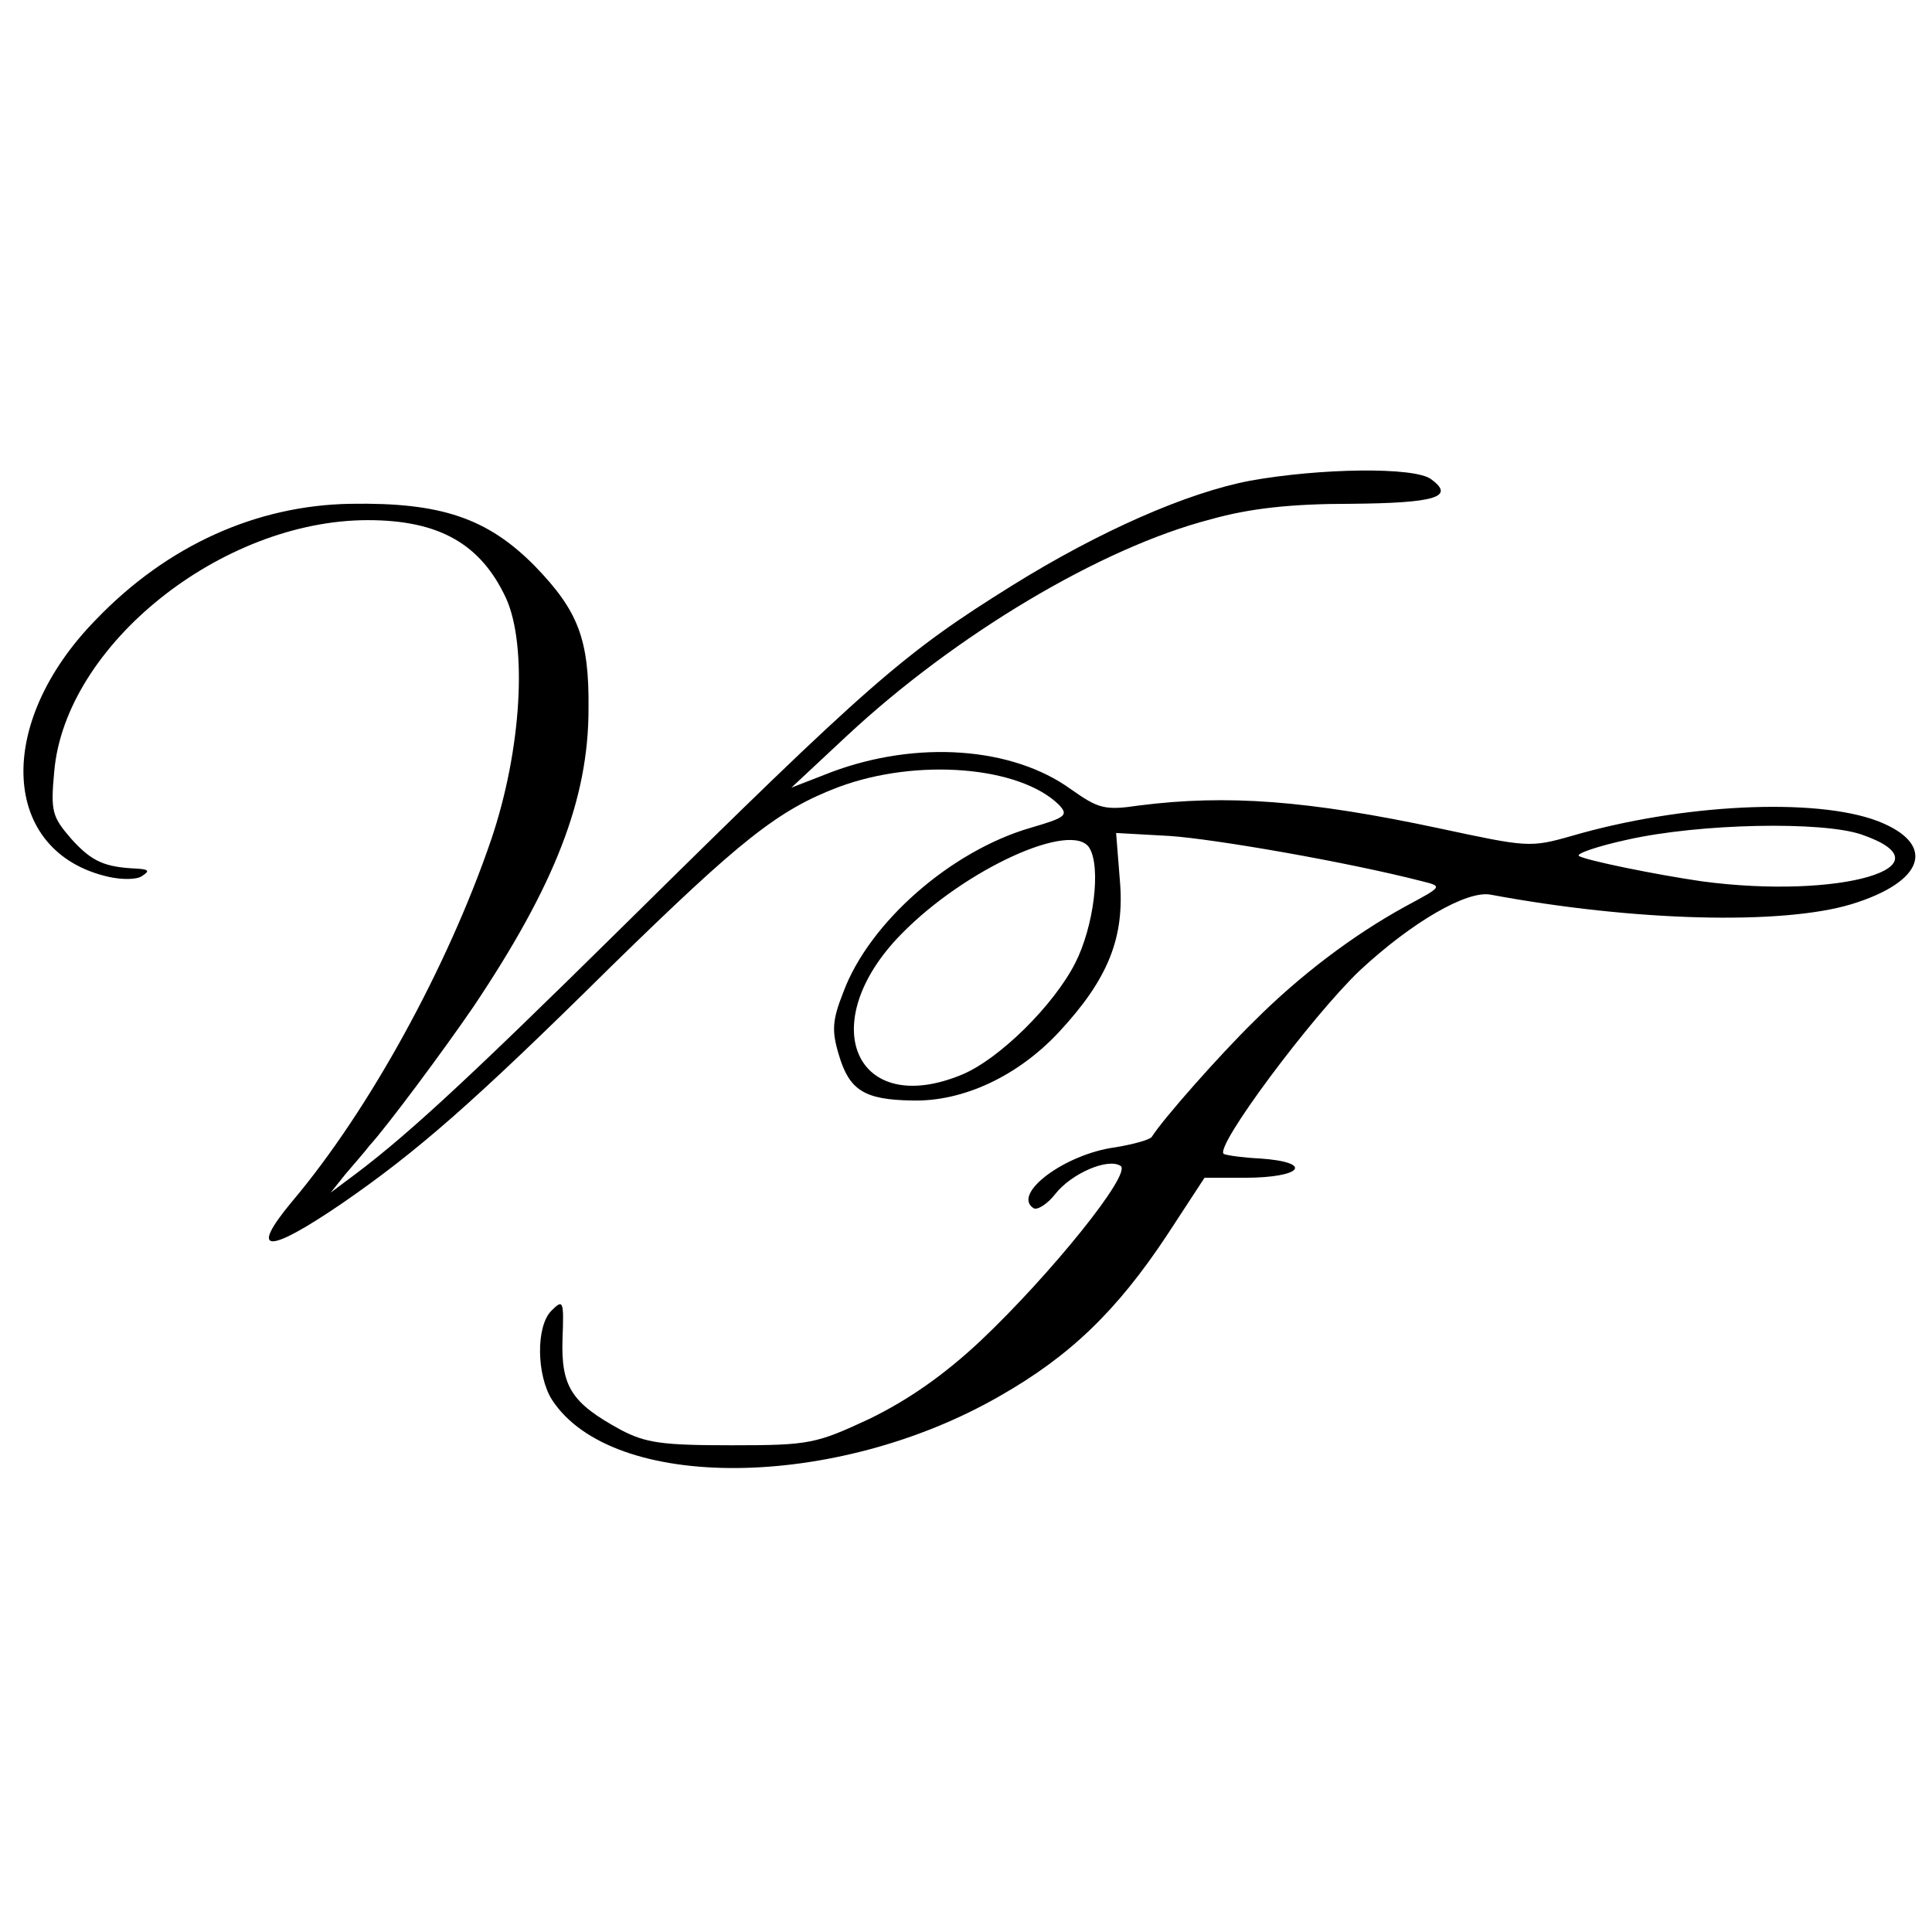
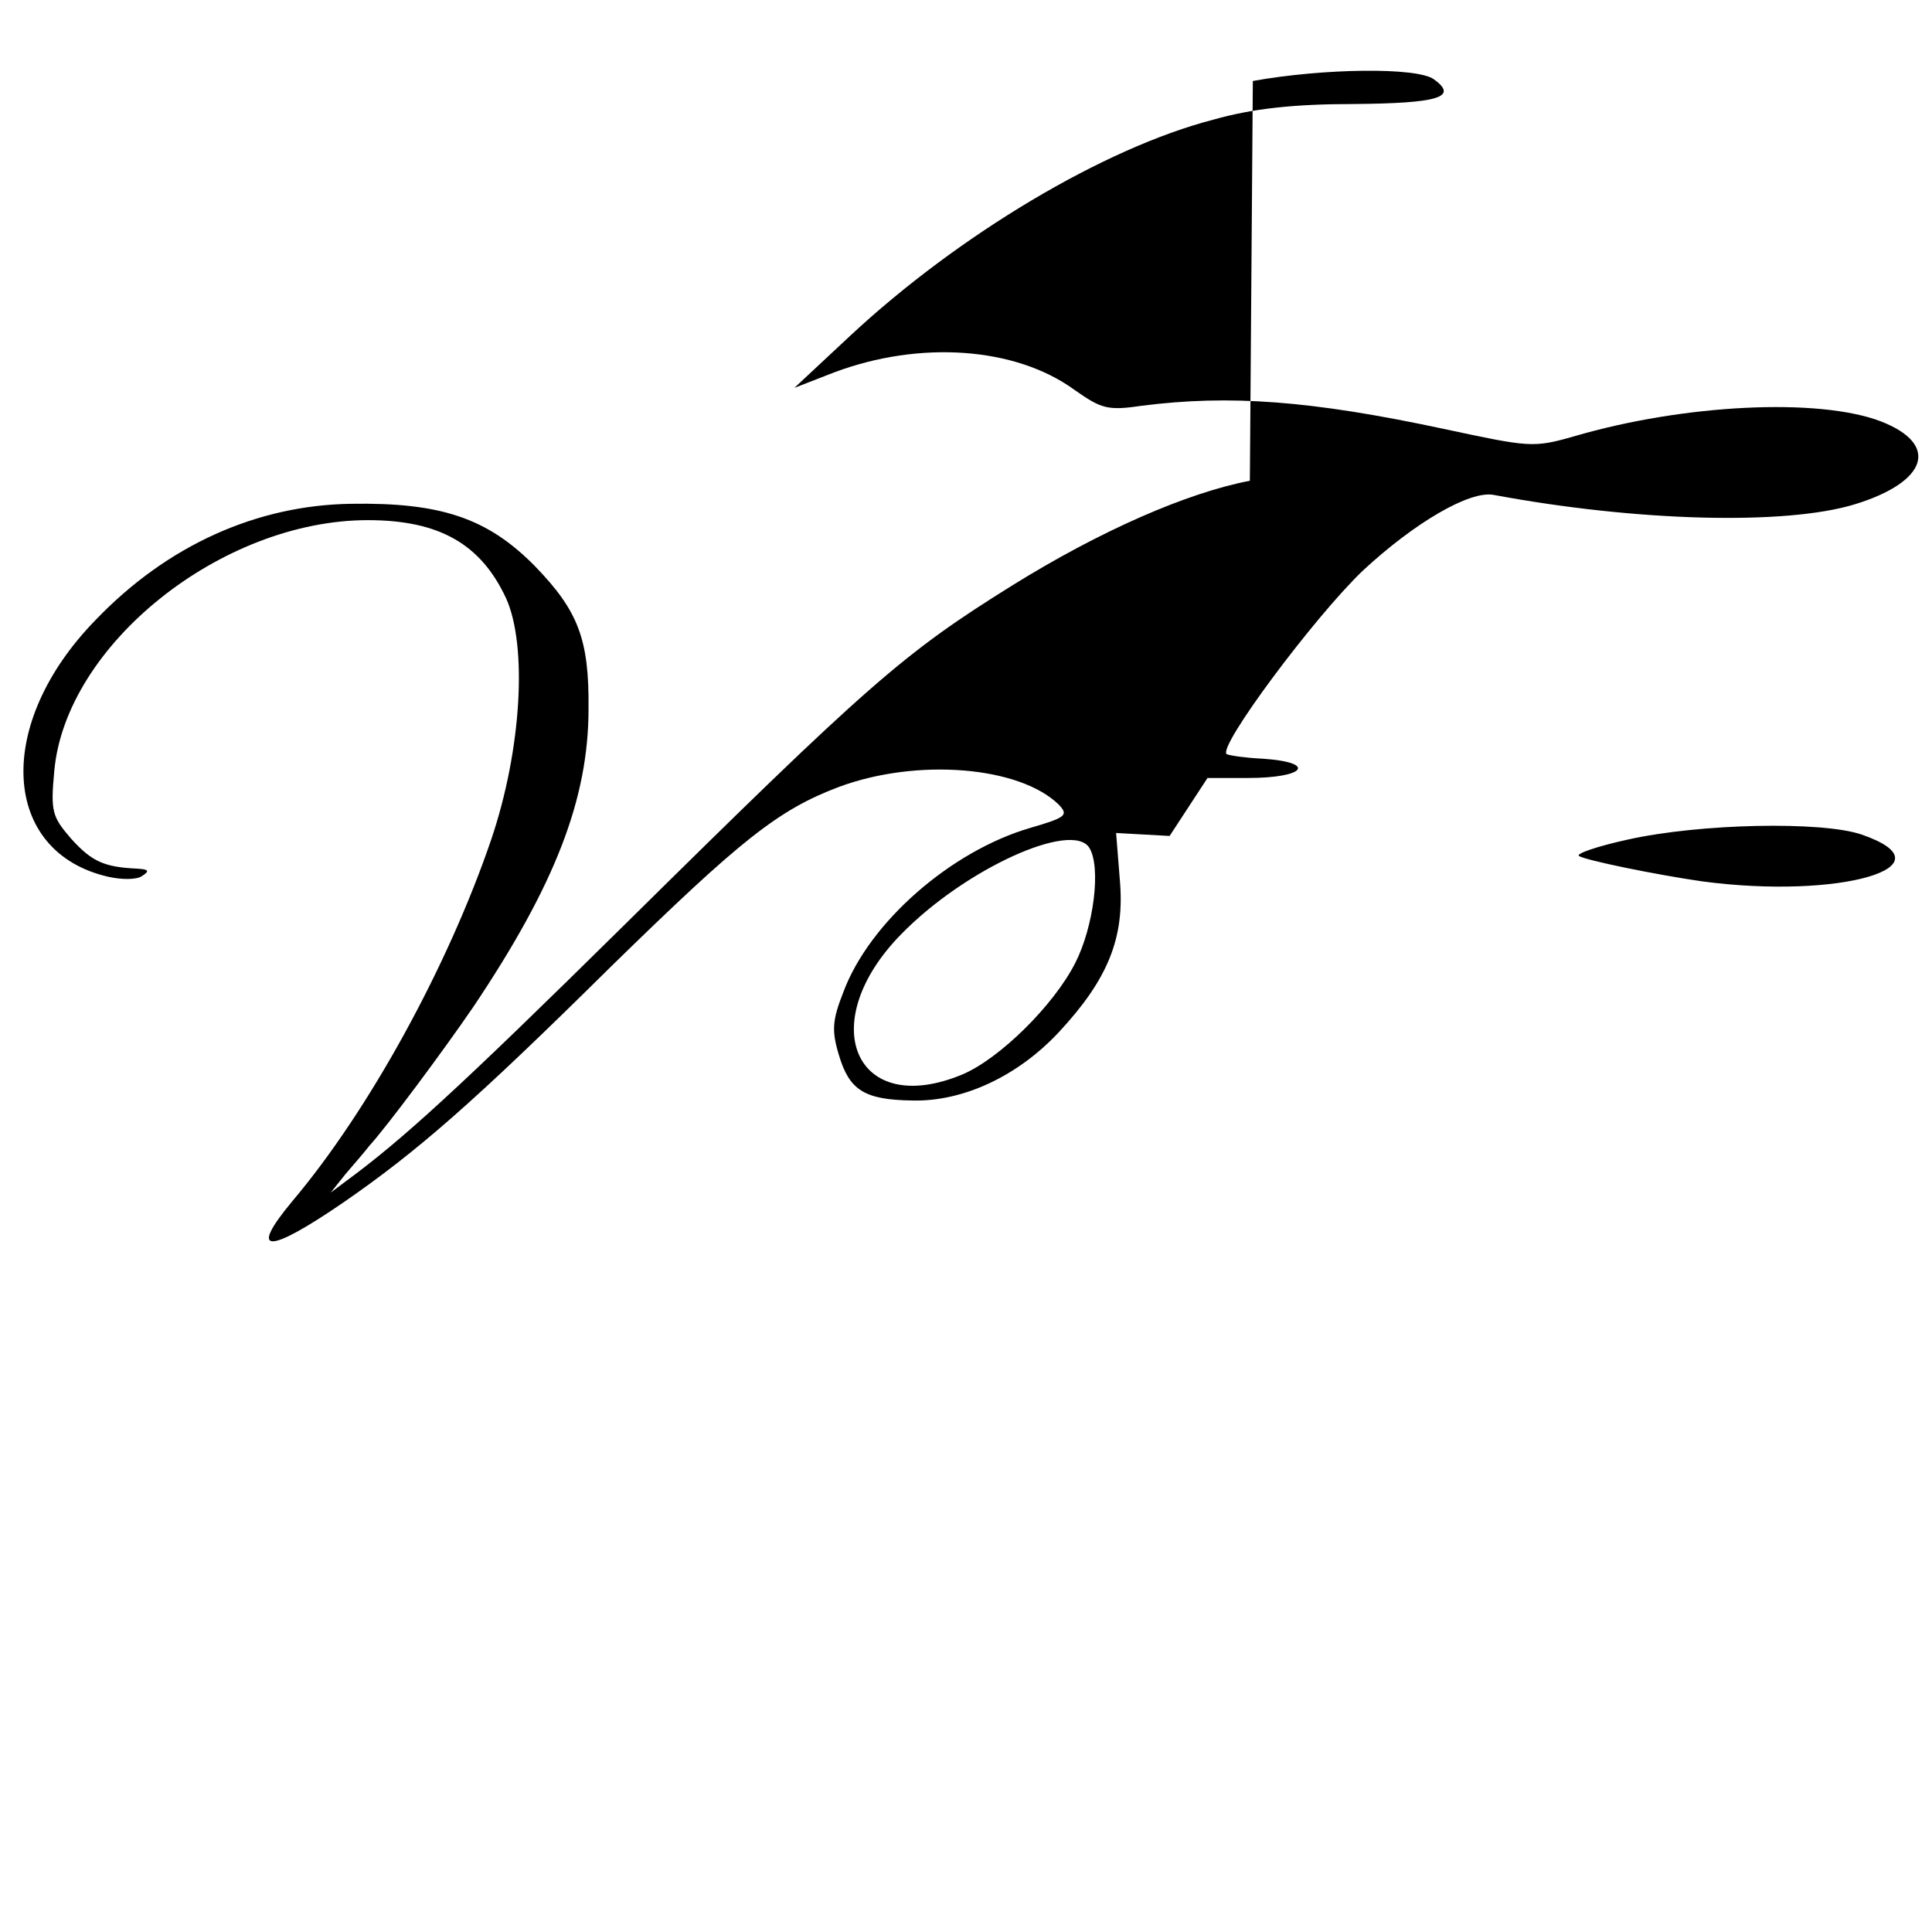
<svg xmlns="http://www.w3.org/2000/svg" version="1.0" width="260pt" height="260pt" viewBox="0 0 260 260" preserveAspectRatio="xMidYMid meet">
  <g transform="translate(0,260) scale(0.1,-0.1)" fill="#000000" stroke="none">
-     <path d="M1682 1953 c-84 -16 -201 -67 -320 -141 -146 -91 -192 -131 -522 -457 -225 -222 -300 -290 -375 -345 l-20 -15 20 25 c11 13 26 30 32 38 23 25 99 127 140 187 110 164 155 280 155 401 1 94 -14 132 -72 192 -64 65 -127 86 -248 84 -127 -2 -247 -56 -343 -156 -137 -140 -128 -313 17 -346 18 -4 38 -4 45 1 11 7 9 9 -6 10 -44 2 -61 9 -89 40 -26 30 -28 37 -23 91 15 170 225 338 422 338 96 0 152 -32 186 -105 29 -64 21 -204 -20 -325 -58 -170 -164 -364 -268 -487 -59 -71 -33 -71 68 -2 100 69 176 135 361 318 175 171 225 211 307 242 105 39 243 28 296 -24 13 -14 10 -17 -38 -31 -107 -31 -217 -127 -252 -221 -15 -38 -16 -52 -6 -85 14 -47 34 -60 98 -61 69 -2 143 33 198 92 66 71 89 127 82 205 l-5 63 72 -4 c60 -4 239 -35 340 -61 28 -7 27 -7 -23 -34 -71 -39 -142 -93 -203 -154 -46 -45 -123 -132 -138 -156 -3 -4 -25 -10 -49 -14 -68 -9 -140 -63 -110 -82 5 -3 19 6 29 19 22 28 71 49 88 38 16 -10 -95 -147 -188 -235 -50 -47 -98 -80 -149 -105 -73 -34 -81 -36 -186 -36 -94 0 -116 3 -150 21 -66 36 -80 58 -78 122 2 52 1 54 -15 38 -21 -21 -20 -87 1 -120 81 -124 381 -122 602 5 95 54 158 115 225 216 l51 78 54 0 c78 0 94 21 20 26 -22 1 -43 4 -48 6 -14 8 118 185 183 247 70 65 144 108 176 102 193 -36 392 -41 485 -13 99 30 116 81 36 112 -84 32 -265 23 -412 -20 -56 -16 -60 -15 -177 10 -178 38 -287 46 -405 31 -47 -7 -55 -4 -92 22 -79 57 -207 66 -322 23 l-54 -21 75 70 c146 136 342 253 489 291 53 15 109 21 189 21 113 1 141 9 108 33 -22 17 -150 15 -244 -2z m823 -476 c125 -43 -29 -88 -215 -63 -62 9 -155 28 -165 34 -5 3 24 13 65 22 98 22 262 25 315 7z m-1039 -18 c16 -26 6 -106 -19 -155 -29 -57 -102 -129 -152 -150 -144 -60 -200 69 -82 189 86 88 230 153 253 116z" />
+     <path d="M1682 1953 c-84 -16 -201 -67 -320 -141 -146 -91 -192 -131 -522 -457 -225 -222 -300 -290 -375 -345 l-20 -15 20 25 c11 13 26 30 32 38 23 25 99 127 140 187 110 164 155 280 155 401 1 94 -14 132 -72 192 -64 65 -127 86 -248 84 -127 -2 -247 -56 -343 -156 -137 -140 -128 -313 17 -346 18 -4 38 -4 45 1 11 7 9 9 -6 10 -44 2 -61 9 -89 40 -26 30 -28 37 -23 91 15 170 225 338 422 338 96 0 152 -32 186 -105 29 -64 21 -204 -20 -325 -58 -170 -164 -364 -268 -487 -59 -71 -33 -71 68 -2 100 69 176 135 361 318 175 171 225 211 307 242 105 39 243 28 296 -24 13 -14 10 -17 -38 -31 -107 -31 -217 -127 -252 -221 -15 -38 -16 -52 -6 -85 14 -47 34 -60 98 -61 69 -2 143 33 198 92 66 71 89 127 82 205 l-5 63 72 -4 l51 78 54 0 c78 0 94 21 20 26 -22 1 -43 4 -48 6 -14 8 118 185 183 247 70 65 144 108 176 102 193 -36 392 -41 485 -13 99 30 116 81 36 112 -84 32 -265 23 -412 -20 -56 -16 -60 -15 -177 10 -178 38 -287 46 -405 31 -47 -7 -55 -4 -92 22 -79 57 -207 66 -322 23 l-54 -21 75 70 c146 136 342 253 489 291 53 15 109 21 189 21 113 1 141 9 108 33 -22 17 -150 15 -244 -2z m823 -476 c125 -43 -29 -88 -215 -63 -62 9 -155 28 -165 34 -5 3 24 13 65 22 98 22 262 25 315 7z m-1039 -18 c16 -26 6 -106 -19 -155 -29 -57 -102 -129 -152 -150 -144 -60 -200 69 -82 189 86 88 230 153 253 116z" />
  </g>
</svg>